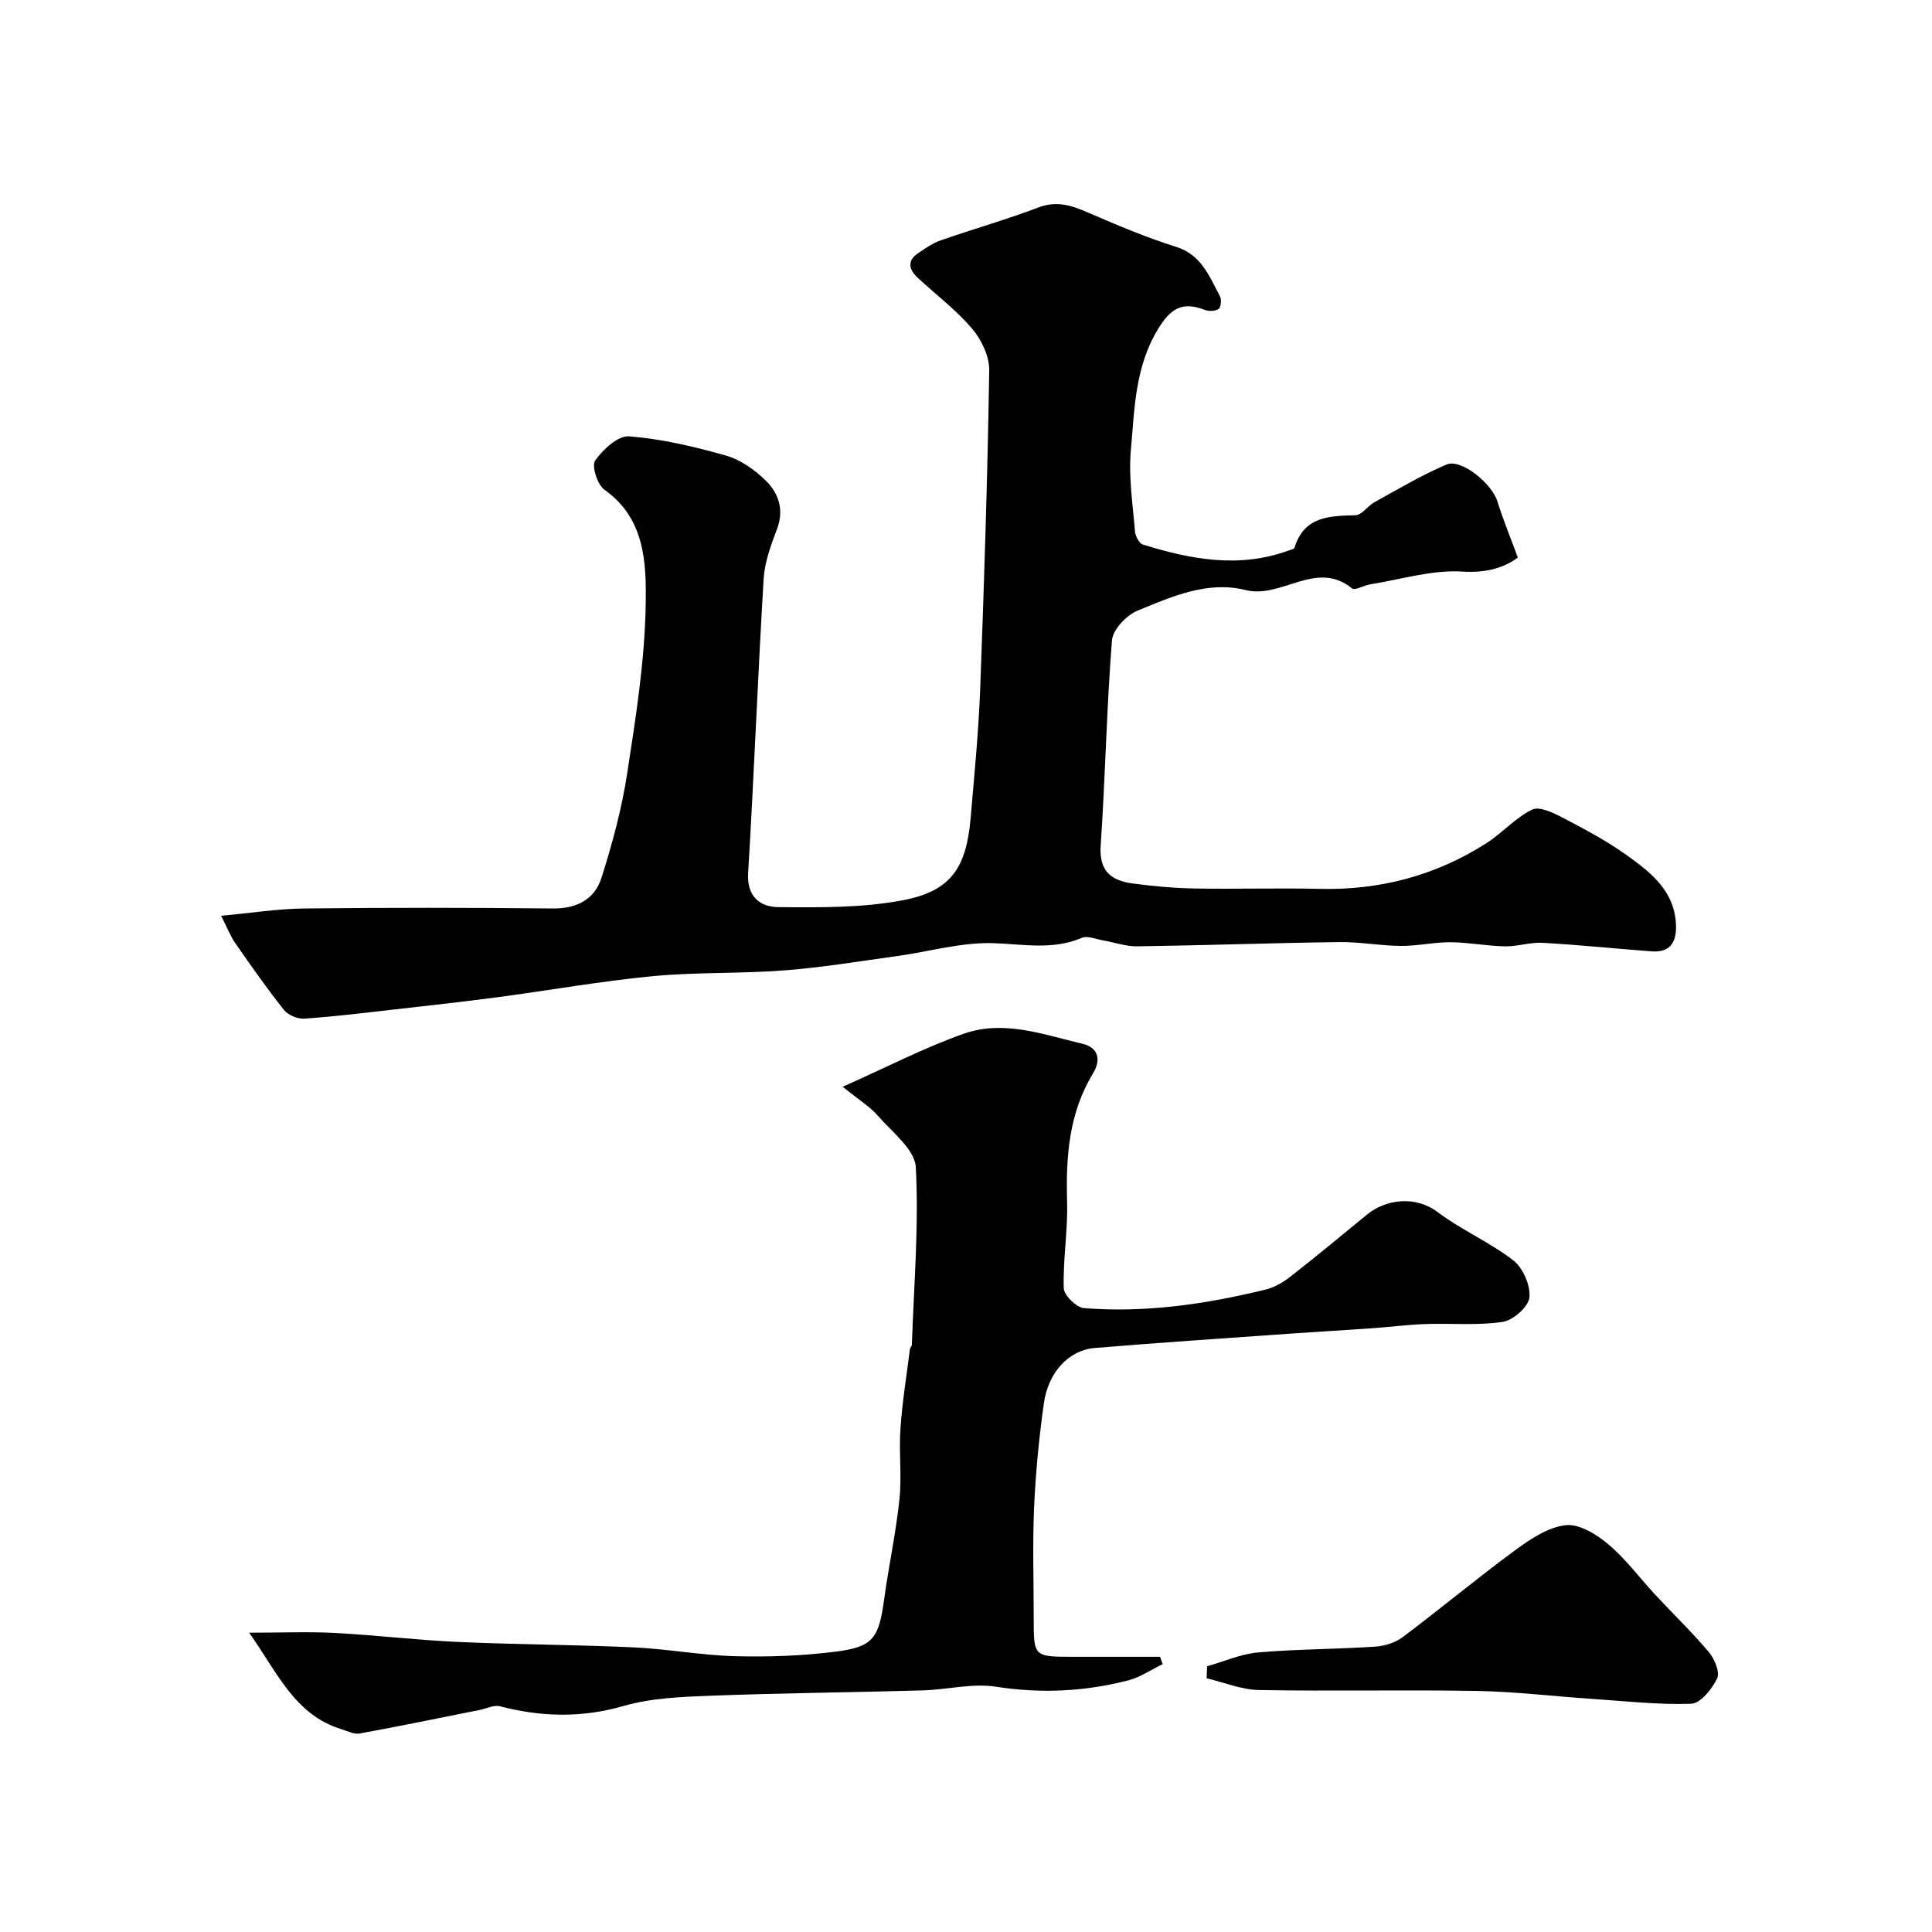
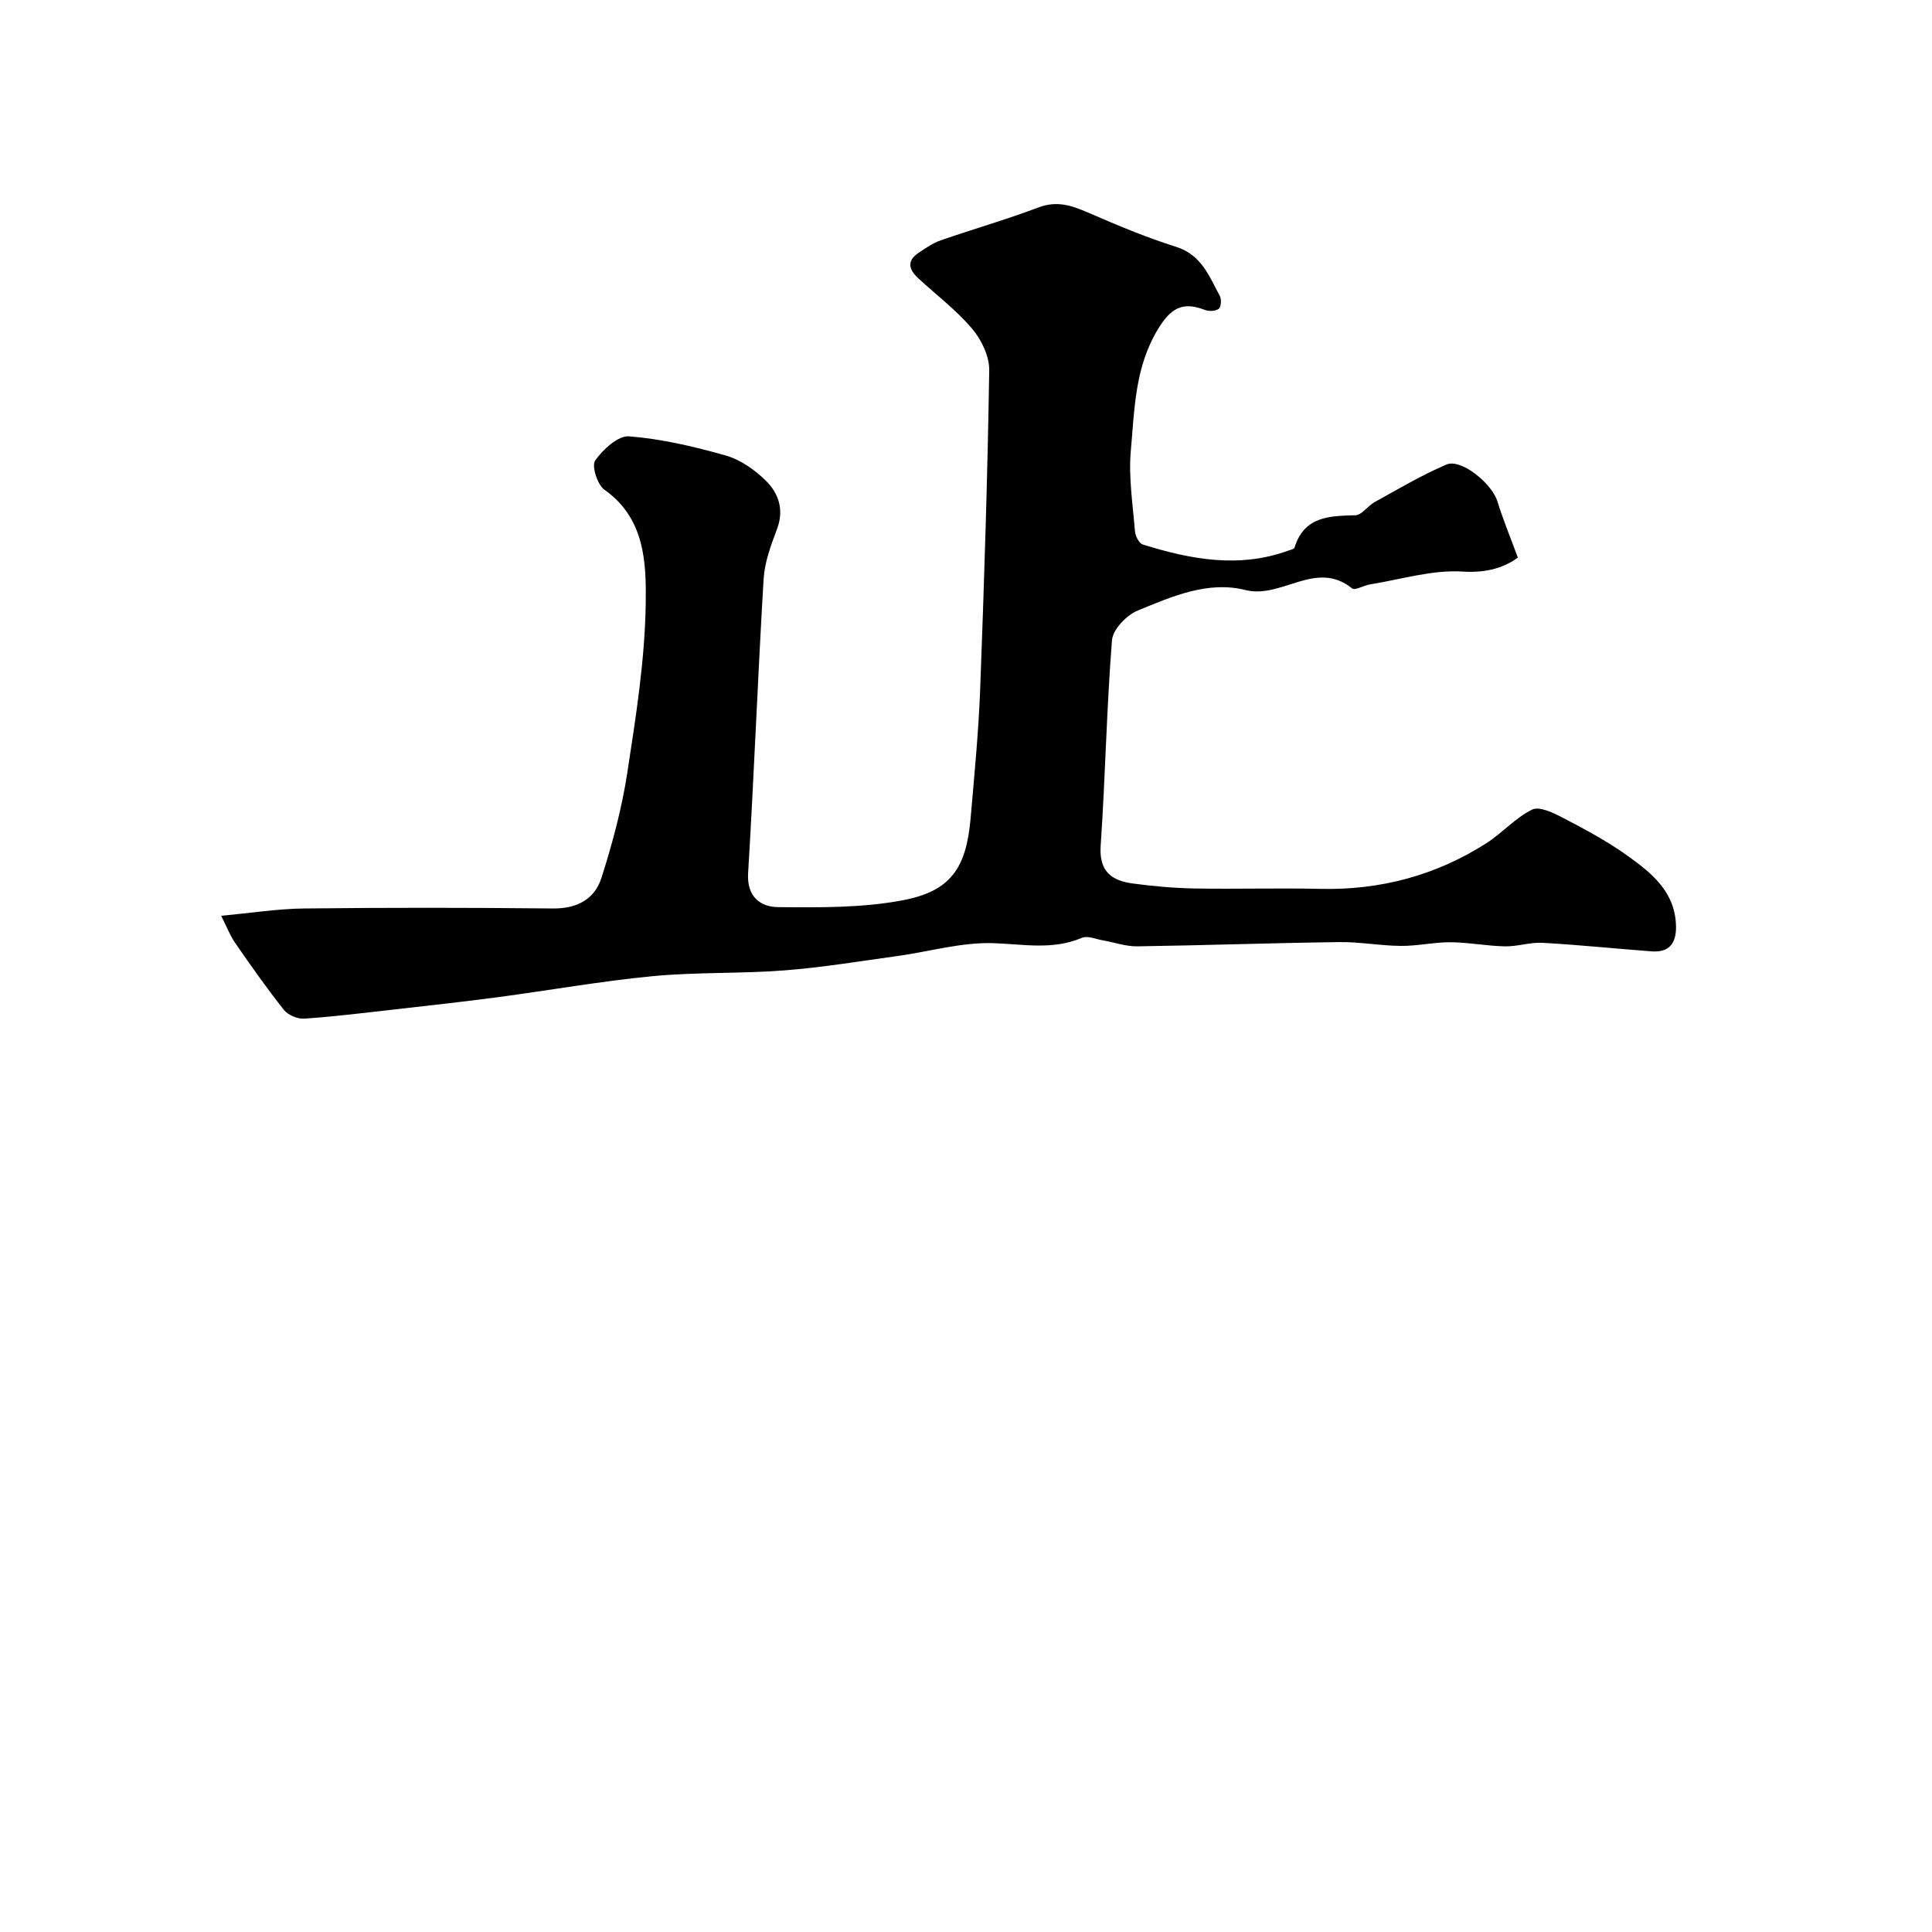
<svg xmlns="http://www.w3.org/2000/svg" enable-background="new 0 0 400 400" viewBox="0 0 400 400">
  <g fill="#000001">
    <path d="m314.25 115.44c-2.64 1.96-6.3 3.23-11.39 2.9-6.33-.41-12.83 1.63-19.25 2.66-1.27.2-3.07 1.31-3.68.82-7.47-6.04-14.56 2.23-22.07.34-7.81-1.96-15.26 1.35-22.35 4.27-2.29.94-5.11 3.91-5.29 6.14-1.12 14.16-1.37 28.38-2.34 42.55-.36 5.32 2.29 7.22 6.67 7.8 4.23.57 8.51.95 12.77 1.03 8.66.15 17.33-.12 26 .08 12.43.29 23.91-2.76 34.37-9.42 3.32-2.12 6.04-5.29 9.52-6.99 1.52-.74 4.43.68 6.4 1.71 4.5 2.35 9.03 4.76 13.15 7.7 5.09 3.63 10.12 7.56 10.24 14.78.06 3.49-1.41 5.42-5.02 5.16-7.54-.56-15.06-1.35-22.6-1.77-2.57-.15-5.18.78-7.77.73-3.77-.07-7.52-.82-11.28-.85-3.43-.02-6.86.79-10.29.76-4.27-.03-8.53-.85-12.79-.79-13.94.18-27.87.68-41.8.88-2.38.03-4.77-.84-7.16-1.25-1.44-.25-3.15-1.01-4.3-.51-6.08 2.59-12.16 1.29-18.4 1.1-6.58-.2-13.21 1.76-19.83 2.67-7.78 1.07-15.56 2.37-23.38 2.97-9.07.7-18.24.33-27.29 1.2-10.72 1.03-21.36 2.93-32.05 4.35-7.16.95-14.34 1.74-21.51 2.55-6.17.7-12.35 1.47-18.54 1.89-1.39.09-3.36-.74-4.21-1.81-3.54-4.46-6.82-9.14-10.07-13.83-1.06-1.52-1.73-3.32-2.92-5.66 6.21-.57 11.7-1.45 17.2-1.51 17.16-.19 34.33-.18 51.49 0 4.99.05 8.64-1.92 10.05-6.35 2.25-7.08 4.21-14.33 5.33-21.66 1.79-11.65 3.66-23.41 3.83-35.15.12-8.38-.13-17.59-8.55-23.54-1.46-1.03-2.69-4.93-1.92-6.04 1.6-2.29 4.75-5.19 7.03-5.01 6.74.53 13.47 2.11 20.01 3.97 3.01.85 5.94 2.91 8.22 5.13 2.71 2.63 3.92 6.07 2.38 10.13-1.25 3.31-2.55 6.81-2.76 10.29-1.21 20.29-1.98 40.6-3.21 60.89-.3 4.98 2.59 7.03 6.25 7.06 8.57.08 17.31.17 25.67-1.4 10.03-1.88 13.25-6.65 14.15-17.05.76-8.85 1.63-17.7 1.97-26.56.83-22.03 1.53-44.07 1.88-66.11.05-2.9-1.6-6.35-3.54-8.63-3.29-3.88-7.44-7.01-11.2-10.49-1.83-1.69-2.41-3.52.04-5.17 1.48-1 3-2.07 4.66-2.64 6.73-2.34 13.6-4.3 20.26-6.82 3.81-1.44 6.88-.39 10.29 1.09 5.96 2.59 11.98 5.12 18.16 7.07 5.29 1.66 6.88 6.11 9.08 10.2.37.69.25 2.27-.24 2.64-.66.5-2.04.55-2.88.22-4.62-1.79-7.06-.37-9.72 4.03-4.77 7.89-4.82 16.53-5.59 25.04-.5 5.51.4 11.17.85 16.74.08.99.84 2.52 1.61 2.76 9.91 3.09 19.92 4.98 30.14 1.27.45-.17 1.19-.3 1.28-.6 1.99-6.48 7.16-6.59 12.6-6.72 1.34-.03 2.56-1.94 3.98-2.72 4.91-2.7 9.74-5.59 14.88-7.78 3.06-1.3 9.43 3.94 10.56 7.65 1.14 3.69 2.64 7.3 4.22 11.61z" />
-     <path d="m240.72 344.55c-2.37 1.14-4.63 2.7-7.12 3.35-9 2.32-18.05 2.77-27.36 1.32-4.93-.77-10.16.62-15.27.76-14.6.42-29.2.54-43.79 1.1-6.04.23-12.28.46-18.02 2.11-8.71 2.52-17.07 2.3-25.65.08-1.26-.33-2.81.48-4.22.76-8.28 1.65-16.56 3.37-24.86 4.88-1.15.21-2.5-.53-3.74-.9-9.6-2.95-13.12-11.46-19.1-19.98 6.95 0 12.34-.23 17.7.05 8.55.46 17.06 1.49 25.61 1.87 12.09.54 24.2.56 36.29 1.12 7.05.33 14.06 1.65 21.11 1.83 6.94.18 13.97-.08 20.85-.96 7.66-.98 8.8-2.83 9.9-10.8.95-6.92 2.44-13.78 3.17-20.72.51-4.85-.13-9.8.21-14.68.38-5.49 1.27-10.95 1.96-16.42.04-.31.39-.6.4-.9.42-12.25 1.46-24.54.82-36.74-.19-3.69-4.9-7.27-7.83-10.65-1.63-1.88-3.86-3.24-7.31-6.03 9.26-4.11 16.99-8.15 25.14-11 8.23-2.88 16.46.2 24.53 2.11 3.38.8 3.8 3.43 2.17 6.1-5.03 8.26-5.64 17.29-5.38 26.65.17 5.94-.87 11.92-.69 17.85.04 1.47 2.62 3.99 4.18 4.12 12.73 1.02 25.24-.82 37.59-3.83 1.82-.44 3.62-1.49 5.12-2.66 5.36-4.19 10.6-8.52 15.85-12.84 3.91-3.22 10.06-4.04 14.68-.54 4.92 3.72 10.78 6.2 15.64 9.98 2.01 1.56 3.6 5.19 3.35 7.68-.2 1.93-3.36 4.73-5.52 5.06-5.25.79-10.68.26-16.03.45-3.77.14-7.52.63-11.29.89-5.1.36-10.2.64-15.3 1-13.96.99-27.94 1.91-41.89 3.07-5.33.45-9.58 4.99-10.49 11.4-1.01 7.14-1.71 14.36-2.03 21.57-.34 7.65-.08 15.33-.08 22.99 0 7.97 0 7.97 8.21 7.97h17.95c.17.5.35 1.01.54 1.53z" />
-     <path d="m249.92 344.98c3.51-.99 6.98-2.55 10.55-2.86 8.06-.7 16.19-.67 24.27-1.2 1.95-.13 4.16-.83 5.7-1.99 7.85-5.9 15.4-12.2 23.31-18.01 3.12-2.29 6.79-4.75 10.43-5.15 2.81-.31 6.41 1.93 8.85 4 3.63 3.06 6.5 7 9.77 10.51 3.67 3.94 7.56 7.69 11.02 11.8 1.17 1.39 2.31 4.13 1.7 5.41-1.05 2.19-3.44 5.18-5.36 5.25-6.89.25-13.82-.56-20.73-1.02-7.9-.53-15.78-1.49-23.69-1.63-15.04-.26-30.09.09-45.12-.19-3.61-.07-7.2-1.58-10.8-2.43.03-.85.06-1.67.1-2.49z" />
  </g>
</svg>